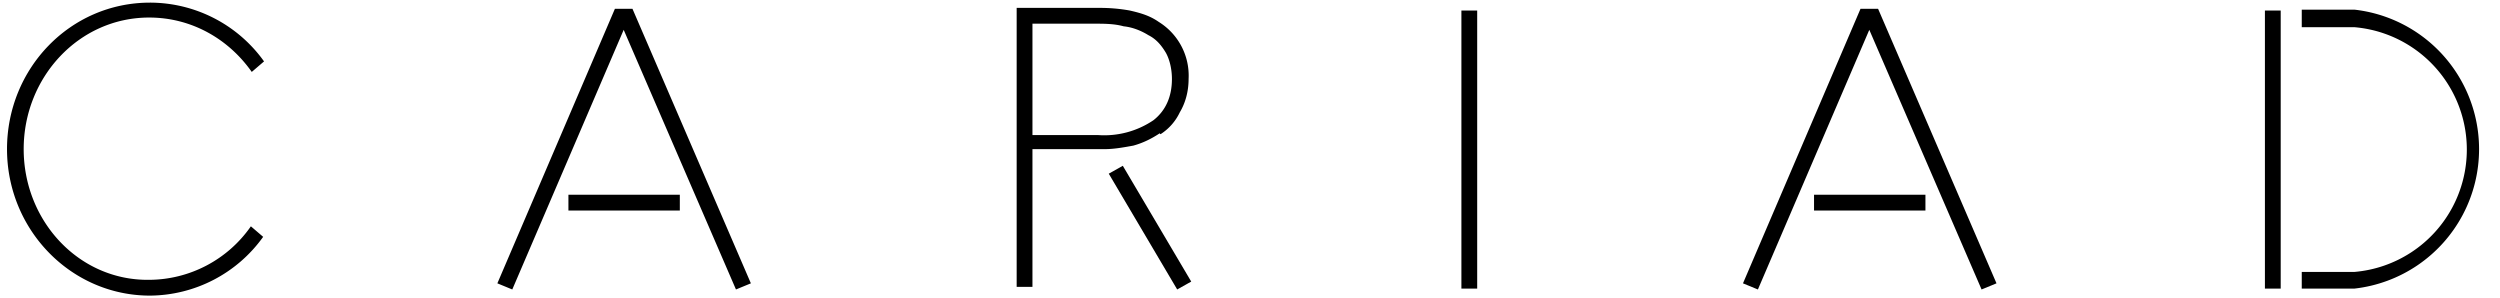
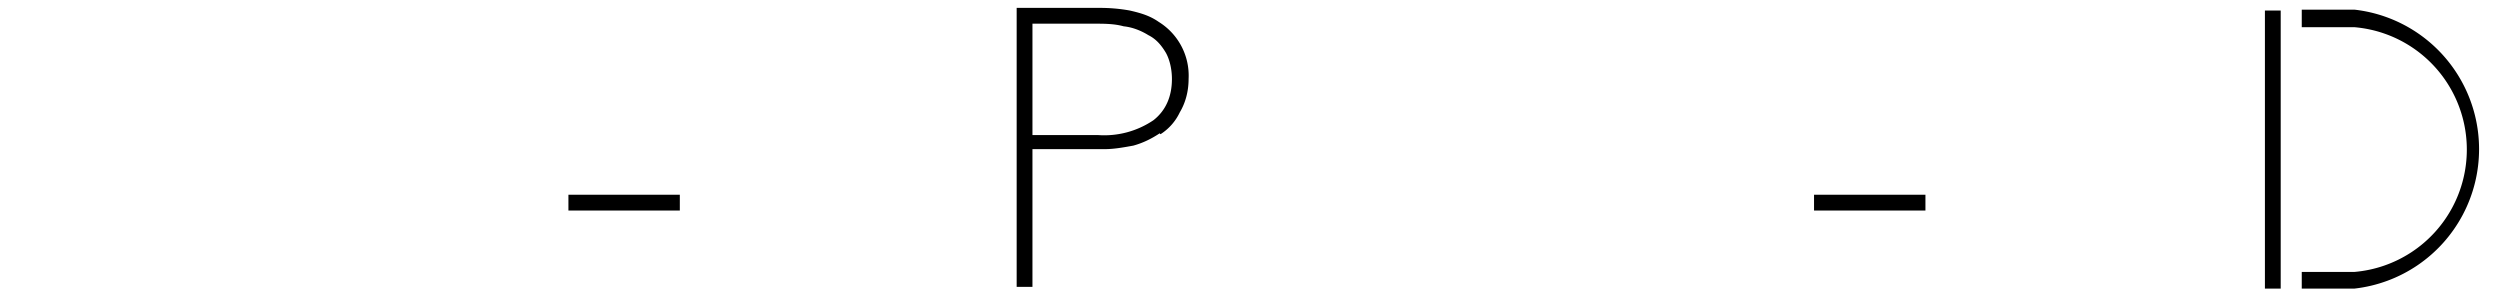
<svg xmlns="http://www.w3.org/2000/svg" viewBox="0 0 285 34">
  <path d="M268.4 1.1h-6v2h6a14 14 0 0 1 0 27.9h-6v1.9h6a16 16 0 0 0 0-31.8zm-10.2.1h1.8v31.7h-1.8zm-51.4 21h12.7V24h-12.7z" />
-   <path d="M214.1 1h-2l-13.4 31.3 1.7.7 12.7-29.6L225.9 33l1.7-.7L214.1 1zm-47.5.2h1.8v31.7h-1.8zm-40.2 18.6 7.8 13.2 1.6-.9-7.8-13.2z" />
  <path d="M132.3 15.3a6 6 0 0 0 2.2-2.5c.6-1 1-2.3 1-3.8a7.2 7.2 0 0 0-3.4-6.5c-1-.7-2-1-3.3-1.3a19 19 0 0 0-3.5-.3h-9.4v31.8h1.8V17h8.3c1 0 2.1-.2 3.2-.4 1.1-.3 2.1-.8 3-1.4zm-7 .1h-7.6V2.7h7c1.2 0 2.3 0 3.4.3 1 .1 2 .5 2.8 1 .8.4 1.4 1 2 2 .4.7.7 1.8.7 3 0 2-.7 3.6-2.1 4.7a10 10 0 0 1-6.3 1.7zm-60.5 6.8h12.7V24H64.8z" />
-   <path d="M72.1 1h-2L56.7 32.3l1.7.7L71.1 3.4 83.9 33l1.7-.7L72.1 1zM17 2c4.9 0 9.1 2.5 11.7 6.2L30.1 7a16 16 0 0 0-13-6.7C8 .3.8 7.8.8 17s7.3 16.7 16.3 16.7A16 16 0 0 0 30 27l-1.4-1.2A14.2 14.2 0 0 1 17 31.9C9 32 2.7 25.2 2.7 17S9 2 17 2z" />
</svg>